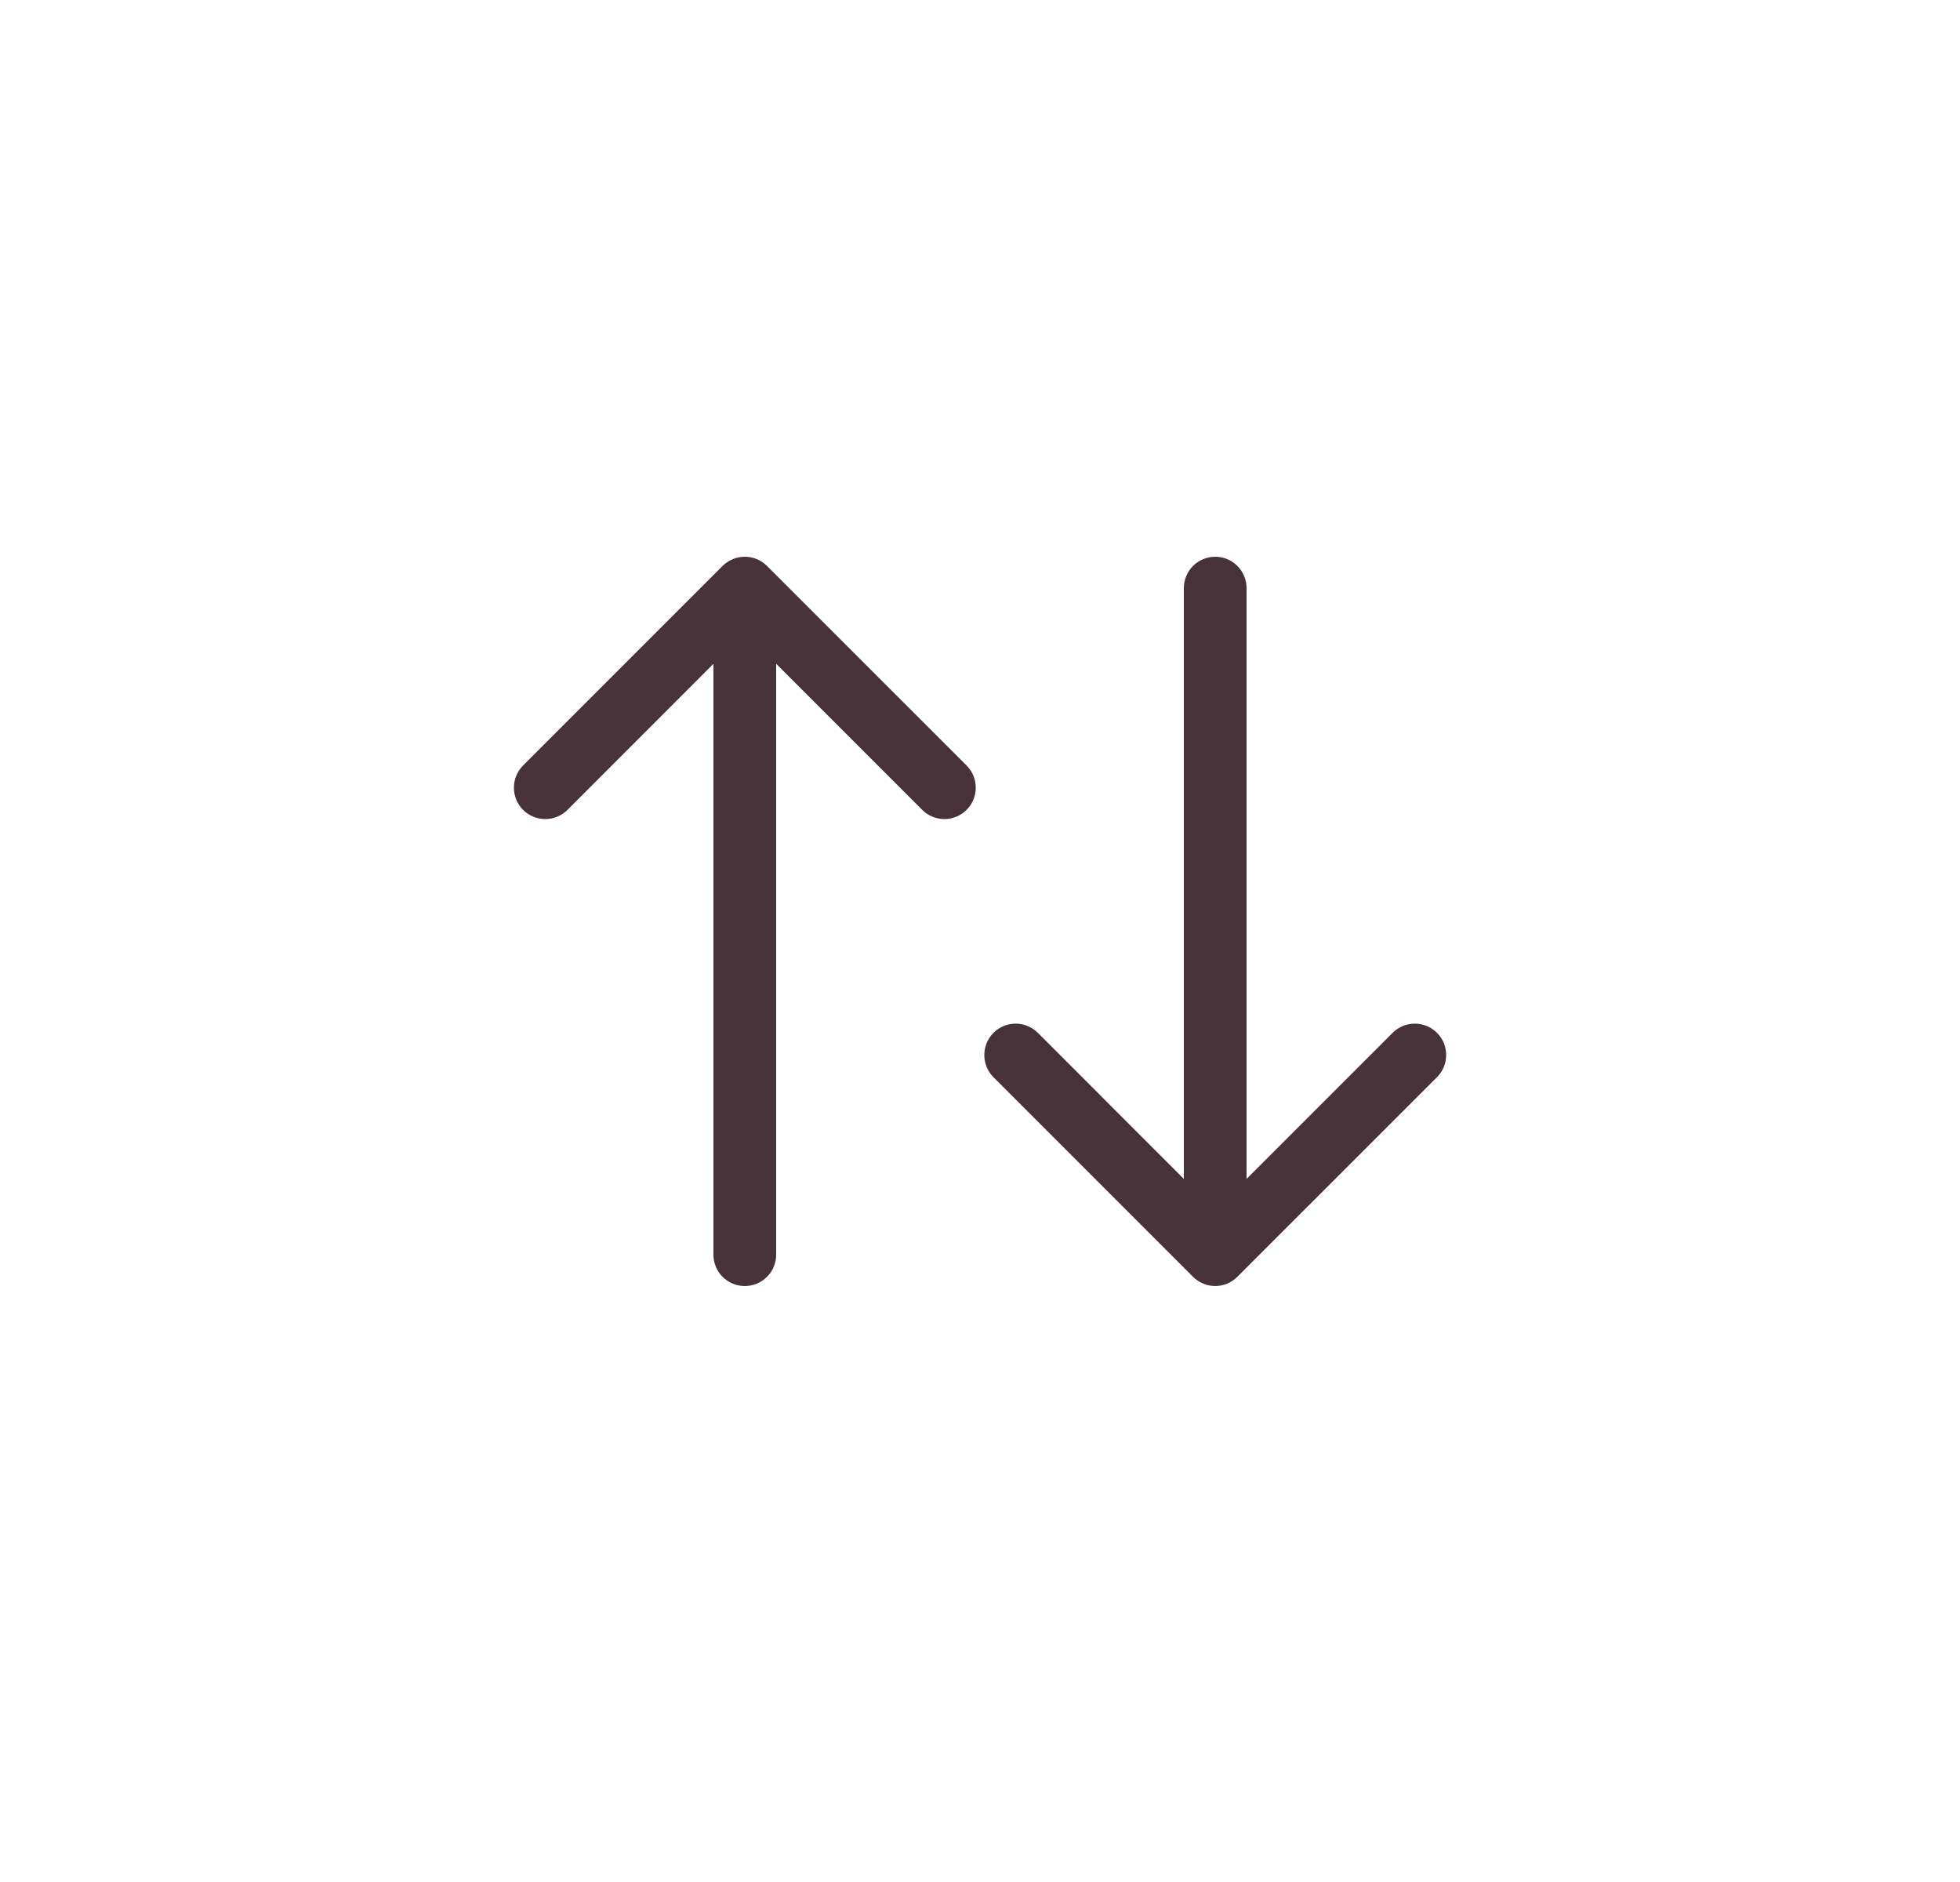
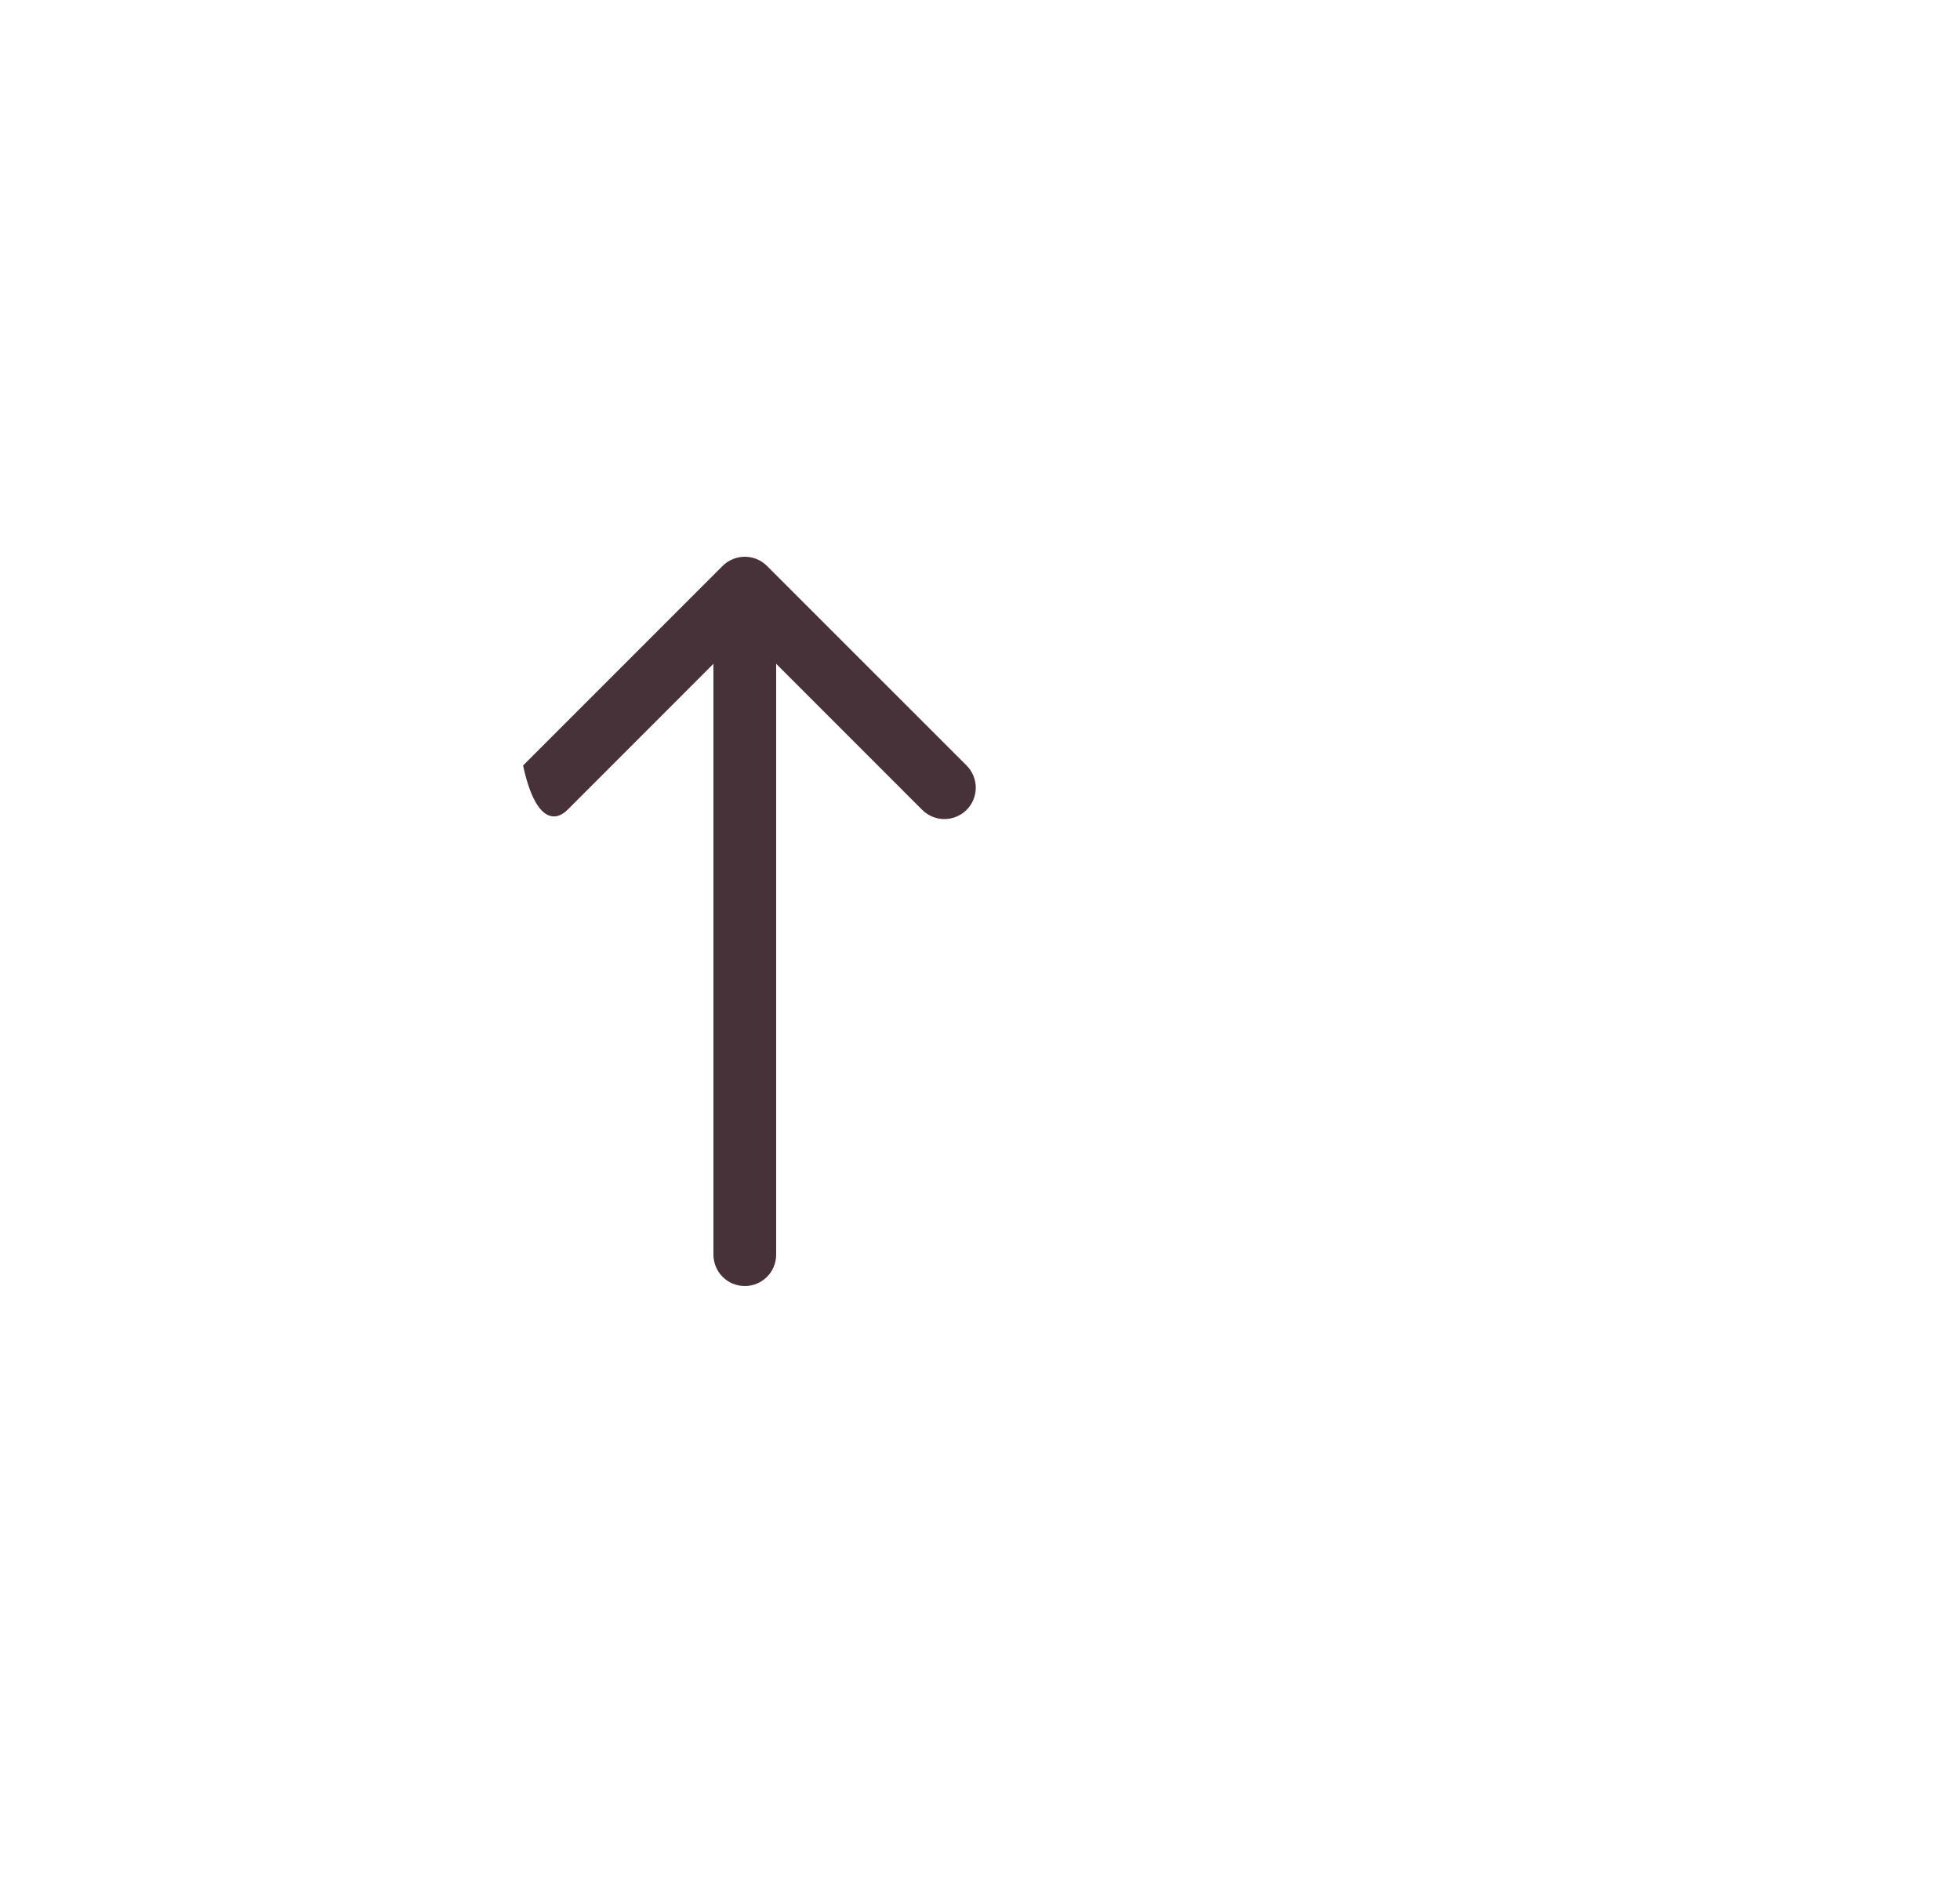
<svg xmlns="http://www.w3.org/2000/svg" width="25" height="24" viewBox="0 0 25 24" fill="none">
  <g filter="url(#filter0_d_1456_4)">
    <path d="M12.5 22C18.023 22 22.5 17.523 22.5 12C22.5 6.477 18.023 2 12.5 2C6.977 2 2.5 6.477 2.5 12C2.5 17.523 6.977 22 12.5 22Z" fill="white" />
-     <path d="M9.1 16C9.1 16.221 9.279 16.4 9.5 16.4C9.721 16.4 9.9 16.221 9.9 16H9.1ZM9.783 7.217C9.627 7.061 9.374 7.061 9.217 7.217L6.672 9.762C6.516 9.919 6.516 10.172 6.672 10.328C6.828 10.484 7.081 10.484 7.238 10.328L9.5 8.065L11.763 10.328C11.919 10.484 12.172 10.484 12.329 10.328C12.485 10.172 12.485 9.919 12.329 9.762L9.783 7.217ZM9.9 16V7.5H9.1V16H9.9Z" fill="#483239" />
-     <path d="M15.9 7.5C15.9 7.279 15.721 7.1 15.5 7.1C15.279 7.1 15.1 7.279 15.1 7.5H15.9ZM15.217 16.282C15.374 16.439 15.627 16.439 15.783 16.282L18.329 13.737C18.485 13.581 18.485 13.327 18.329 13.171C18.172 13.015 17.919 13.015 17.763 13.171L15.5 15.434L13.238 13.171C13.081 13.015 12.828 13.015 12.672 13.171C12.516 13.327 12.516 13.581 12.672 13.737L15.217 16.282ZM15.1 7.5V16H15.9V7.5H15.1Z" fill="#483239" />
+     <path d="M9.1 16C9.1 16.221 9.279 16.4 9.5 16.4C9.721 16.4 9.9 16.221 9.9 16H9.1ZM9.783 7.217C9.627 7.061 9.374 7.061 9.217 7.217L6.672 9.762C6.828 10.484 7.081 10.484 7.238 10.328L9.5 8.065L11.763 10.328C11.919 10.484 12.172 10.484 12.329 10.328C12.485 10.172 12.485 9.919 12.329 9.762L9.783 7.217ZM9.9 16V7.5H9.1V16H9.9Z" fill="#483239" />
  </g>
  <defs>
    <filter id="filter0_d_1456_4" x="0.5" y="0" width="24" height="24" filterUnits="userSpaceOnUse" color-interpolation-filters="sRGB">
      <feFlood flood-opacity="0" result="BackgroundImageFix" />
      <feColorMatrix in="SourceAlpha" type="matrix" values="0 0 0 0 0 0 0 0 0 0 0 0 0 0 0 0 0 0 127 0" result="hardAlpha" />
      <feOffset />
      <feGaussianBlur stdDeviation="1" />
      <feComposite in2="hardAlpha" operator="out" />
      <feColorMatrix type="matrix" values="0 0 0 0 0 0 0 0 0 0 0 0 0 0 0 0 0 0 0.25 0" />
      <feBlend mode="normal" in2="BackgroundImageFix" result="effect1_dropShadow_1456_4" />
      <feBlend mode="normal" in="SourceGraphic" in2="effect1_dropShadow_1456_4" result="shape" />
    </filter>
  </defs>
</svg>